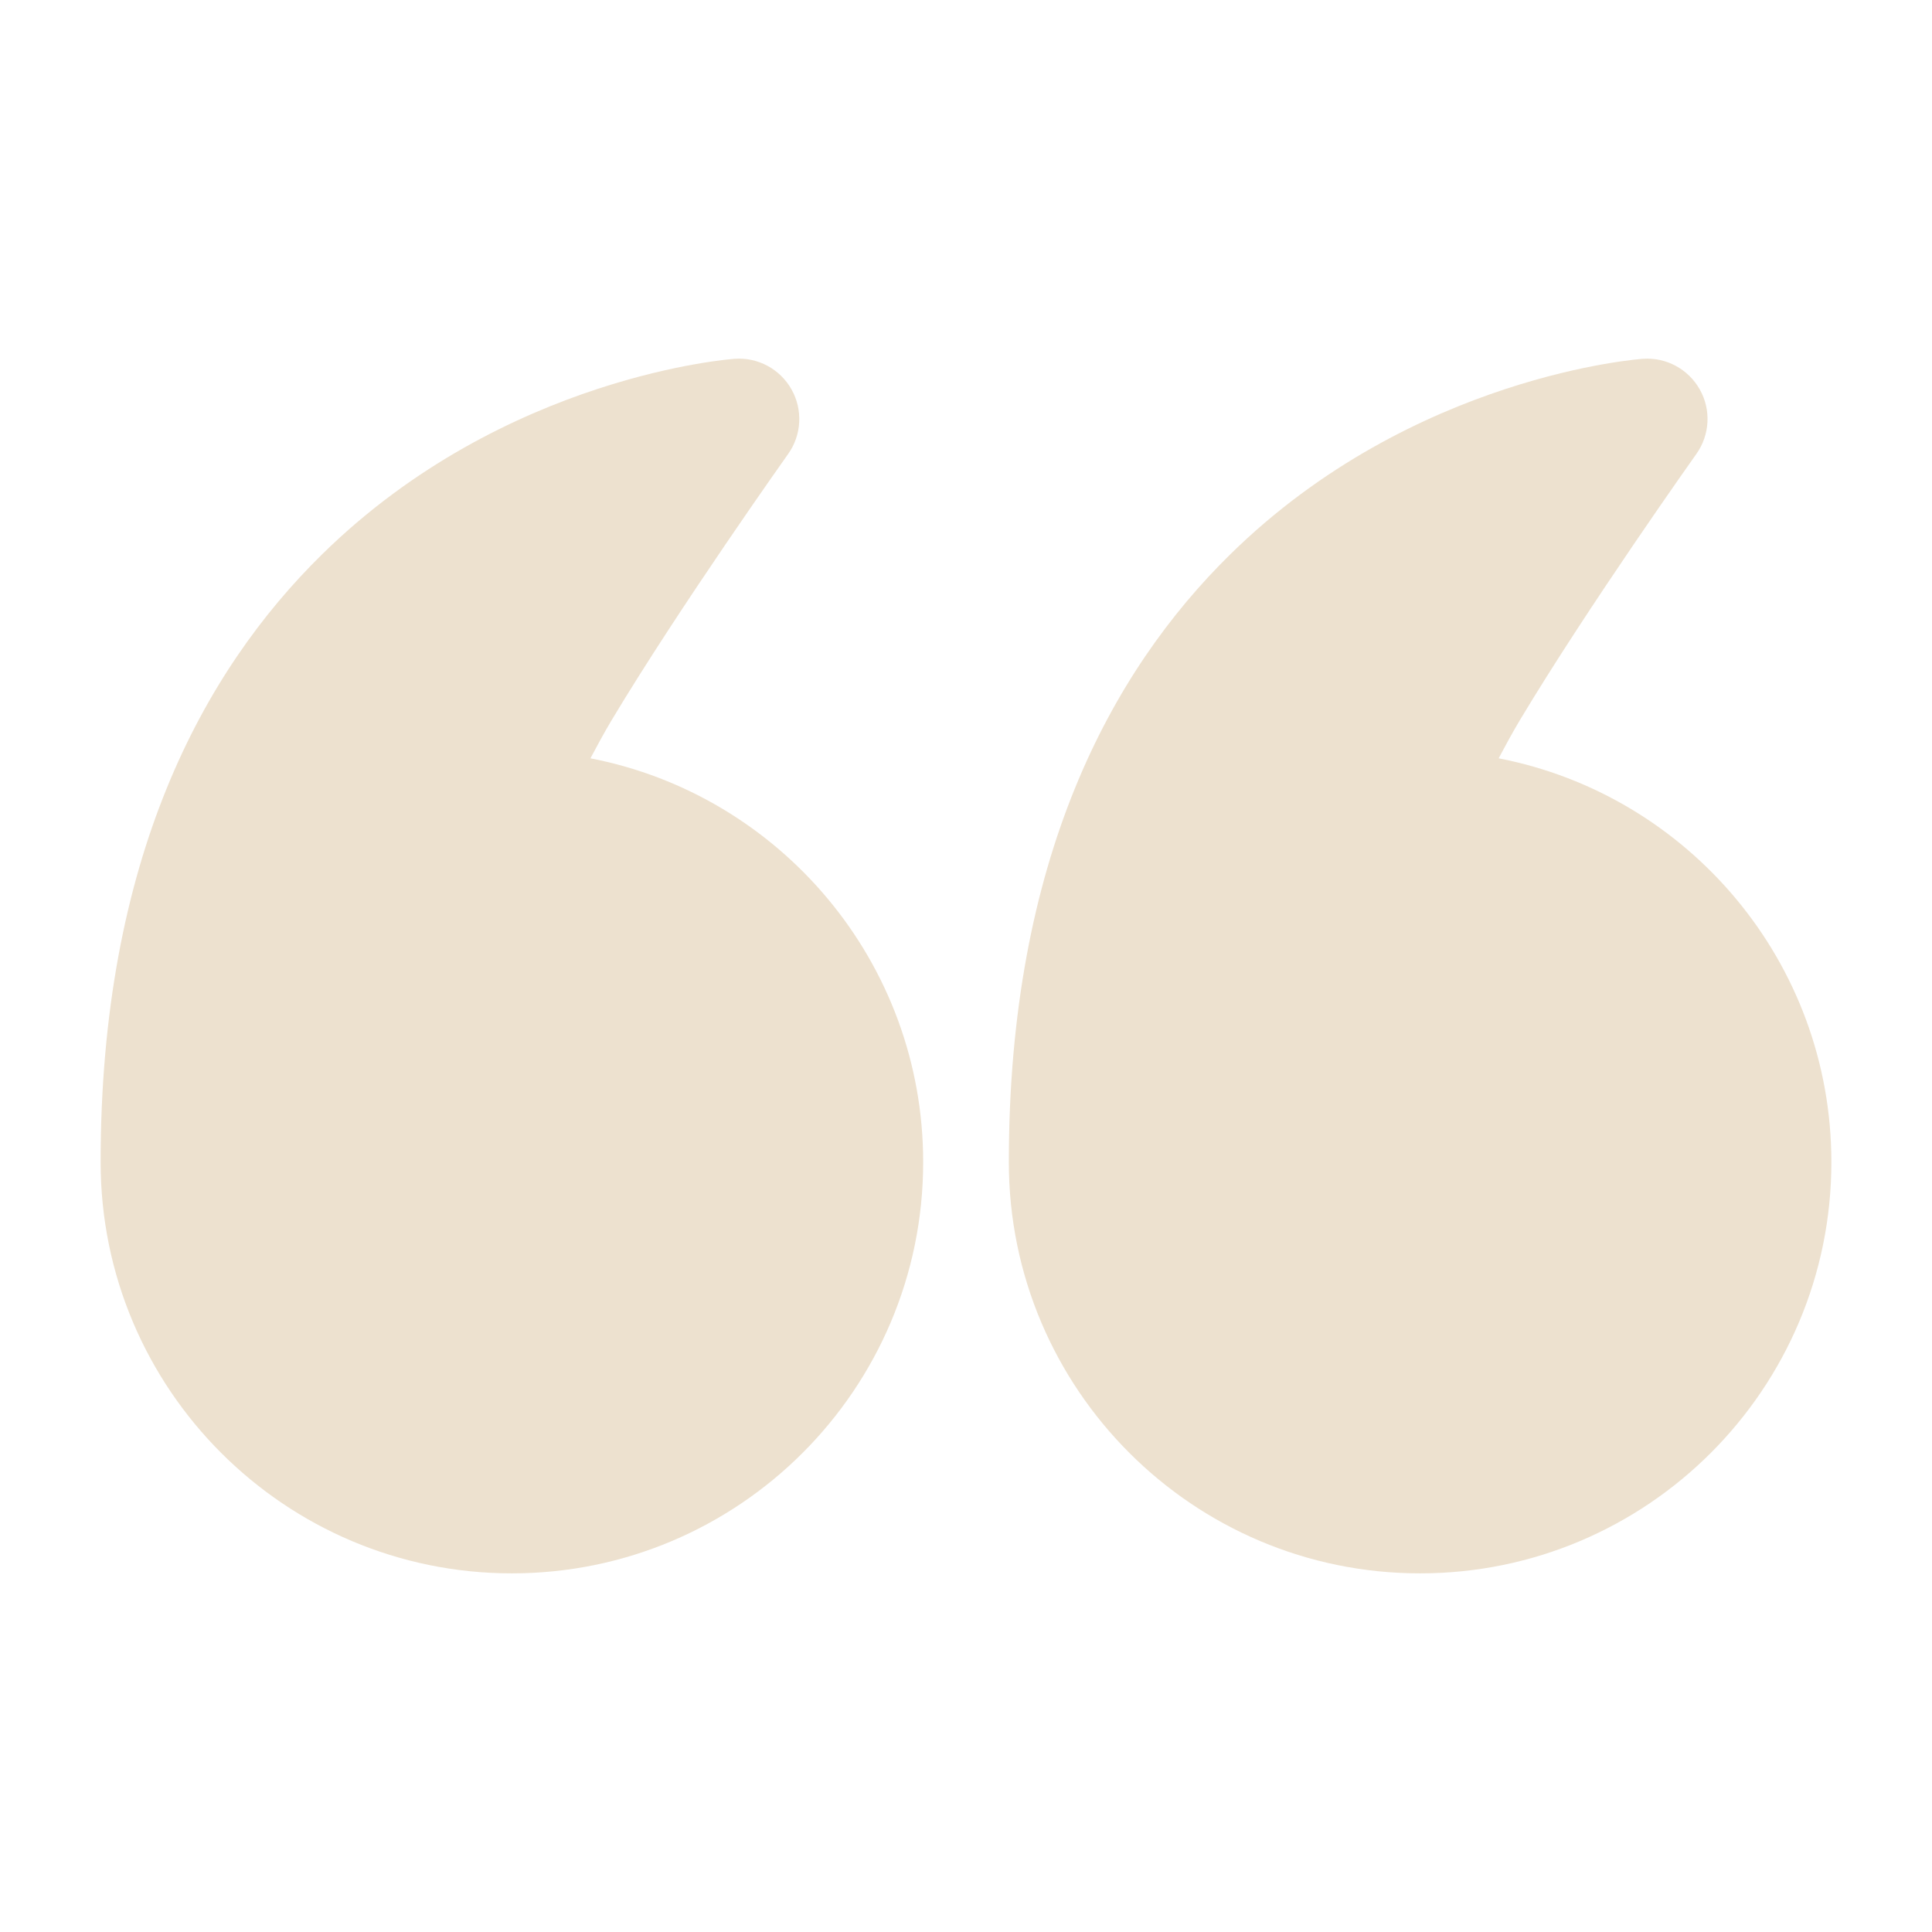
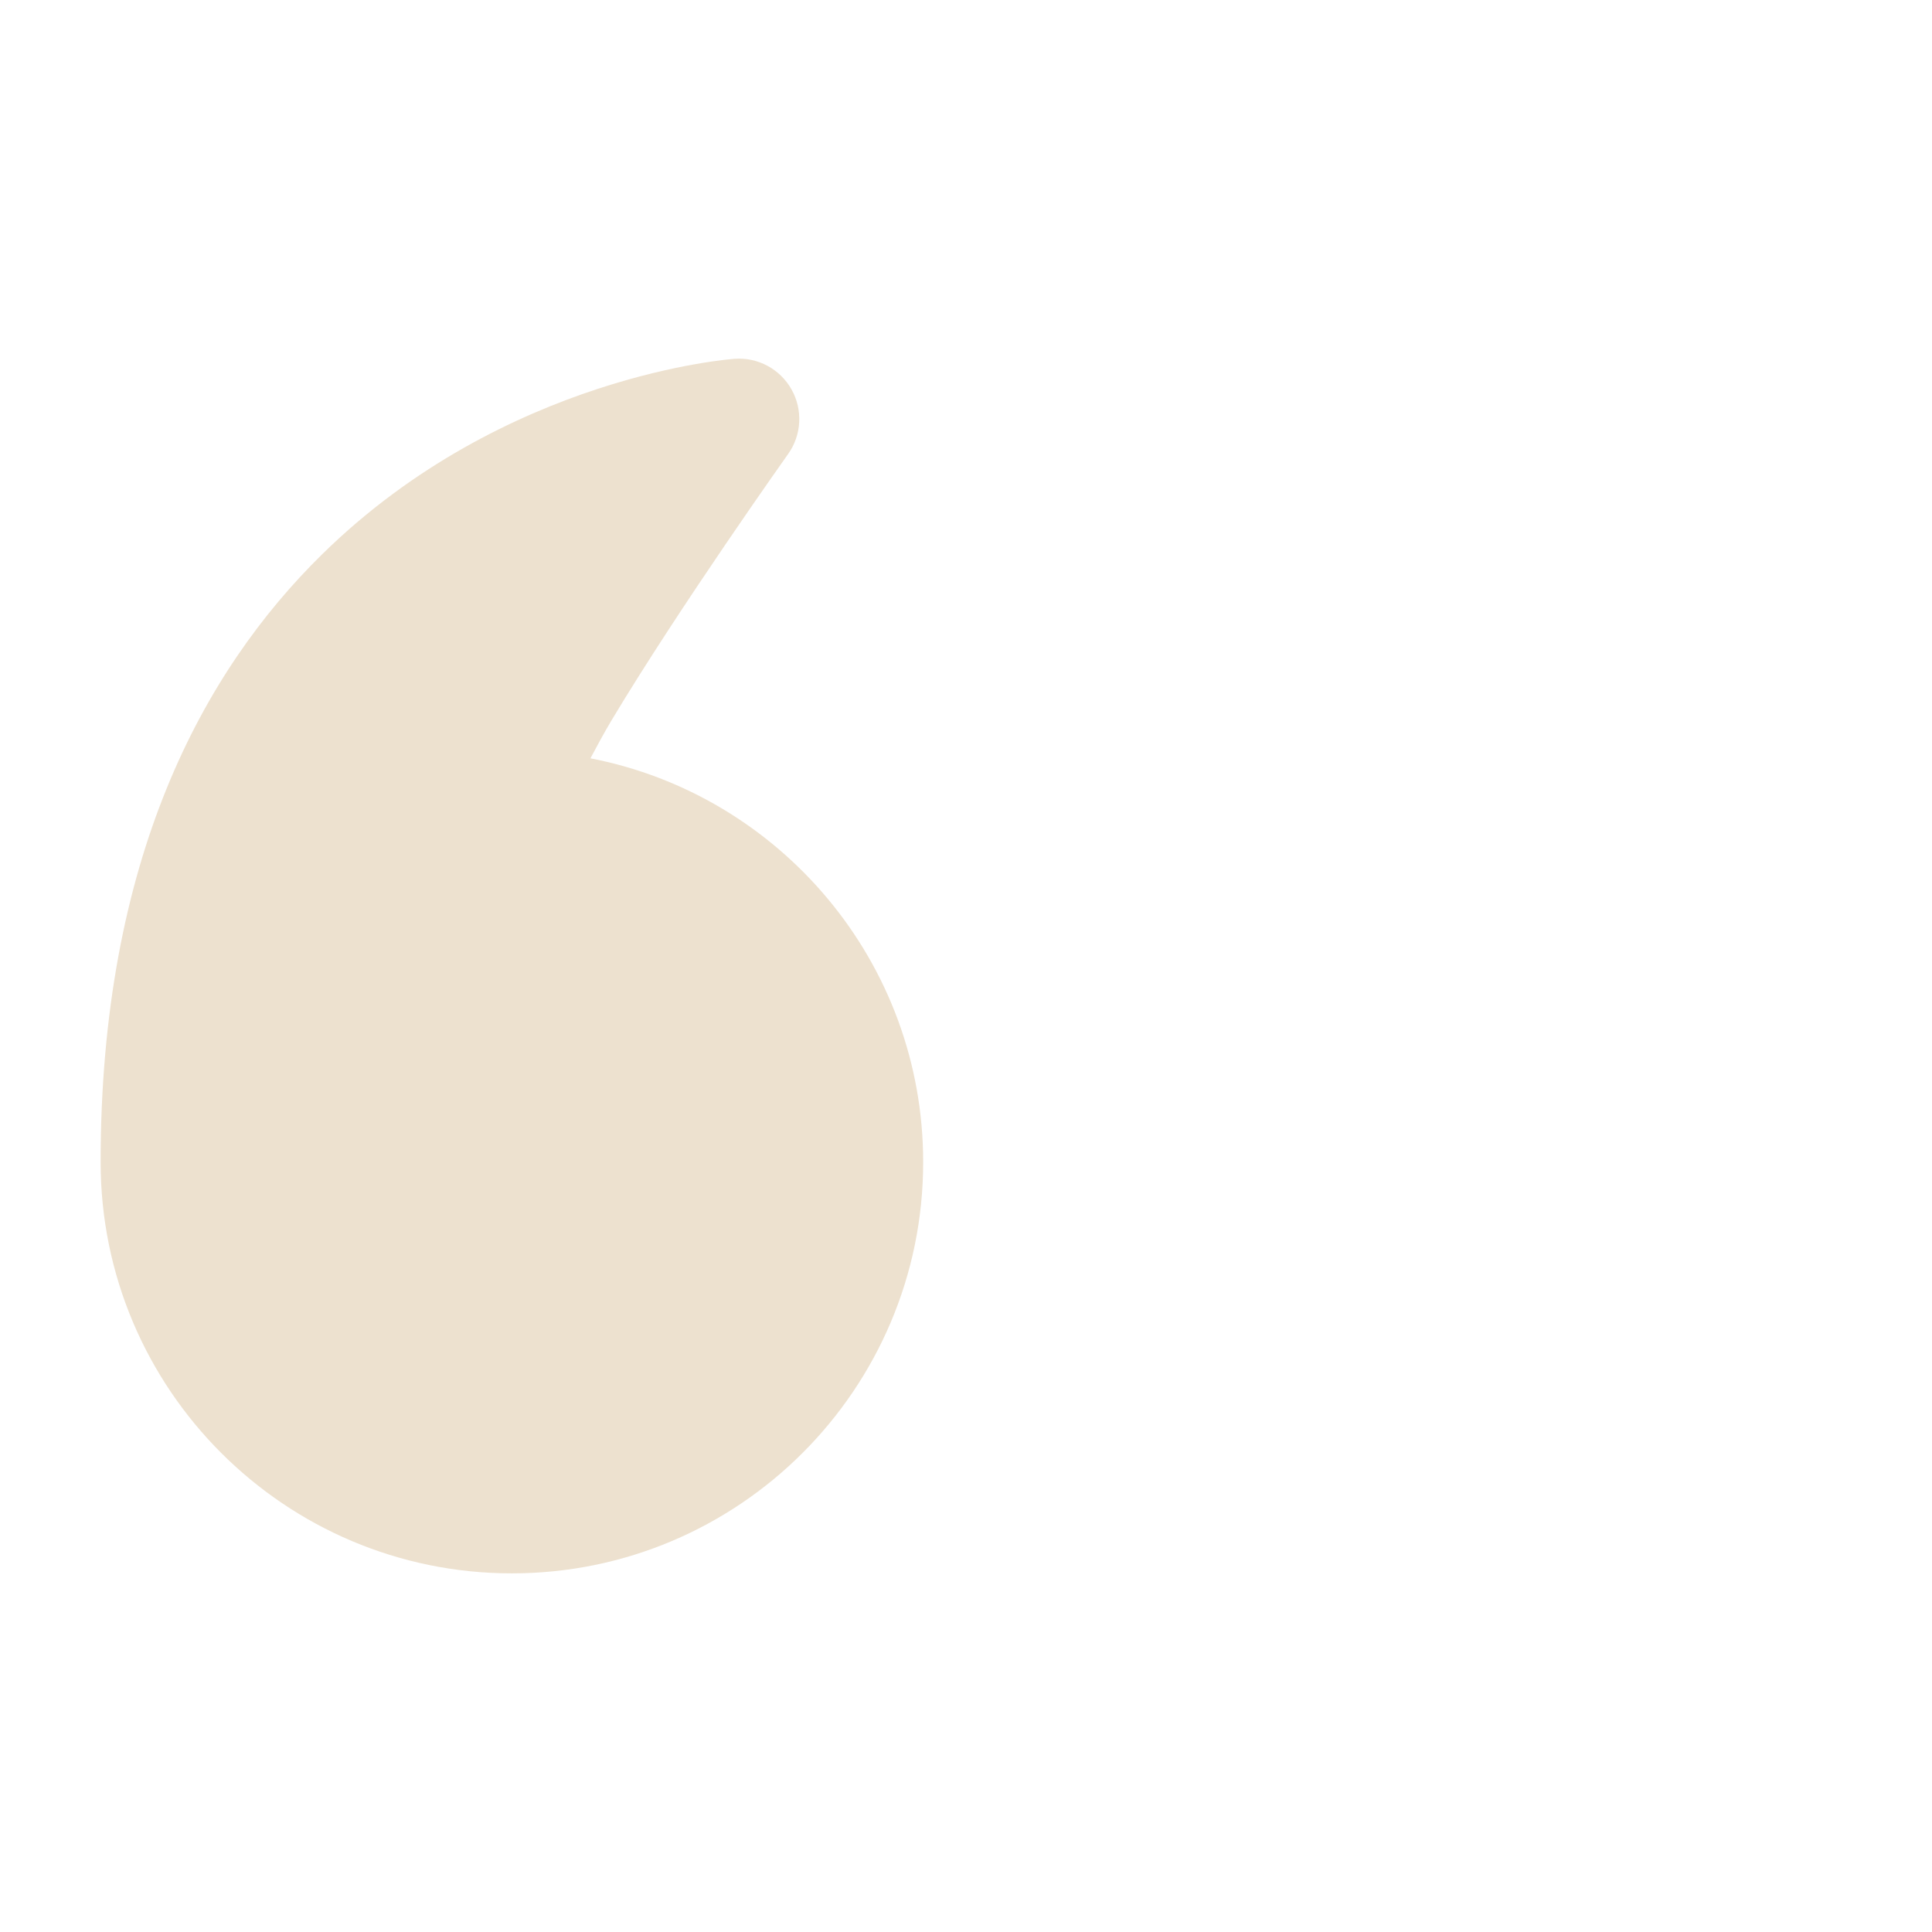
<svg xmlns="http://www.w3.org/2000/svg" width="60" height="60" viewBox="0 0 60 60" fill="none">
  <g id="cotizacion 1">
    <g id="Icon">
-       <path id="Vector" fill-rule="evenodd" clip-rule="evenodd" d="M46.542 23.55C52.428 24.69 56.875 29.875 56.875 36.09C56.875 43.14 51.153 48.862 44.102 48.862C37.053 48.863 31.33 43.14 31.33 36.09C31.33 26.695 34.495 20.86 38.21 17.213C43.898 11.627 51.02 11.143 51.02 11.143C51.745 11.09 52.432 11.463 52.788 12.095C53.145 12.725 53.102 13.508 52.682 14.098C52.682 14.098 49.297 18.863 47.188 22.387C46.968 22.758 46.745 23.165 46.542 23.55Z" fill="#EDE1CF" />
      <path id="Vector_2" fill-rule="evenodd" clip-rule="evenodd" d="M18.337 23.55C24.222 24.69 28.67 29.875 28.67 36.09C28.67 43.14 22.947 48.862 15.897 48.862C8.847 48.863 3.125 43.14 3.125 36.09C3.125 26.695 6.29 20.86 10.005 17.213C15.692 11.627 22.815 11.143 22.815 11.143C23.54 11.09 24.227 11.463 24.582 12.095C24.937 12.725 24.897 13.508 24.477 14.098C24.477 14.098 21.092 18.863 18.982 22.387C18.762 22.758 18.54 23.165 18.337 23.55Z" fill="#EDE1CF" />
    </g>
  </g>
</svg>